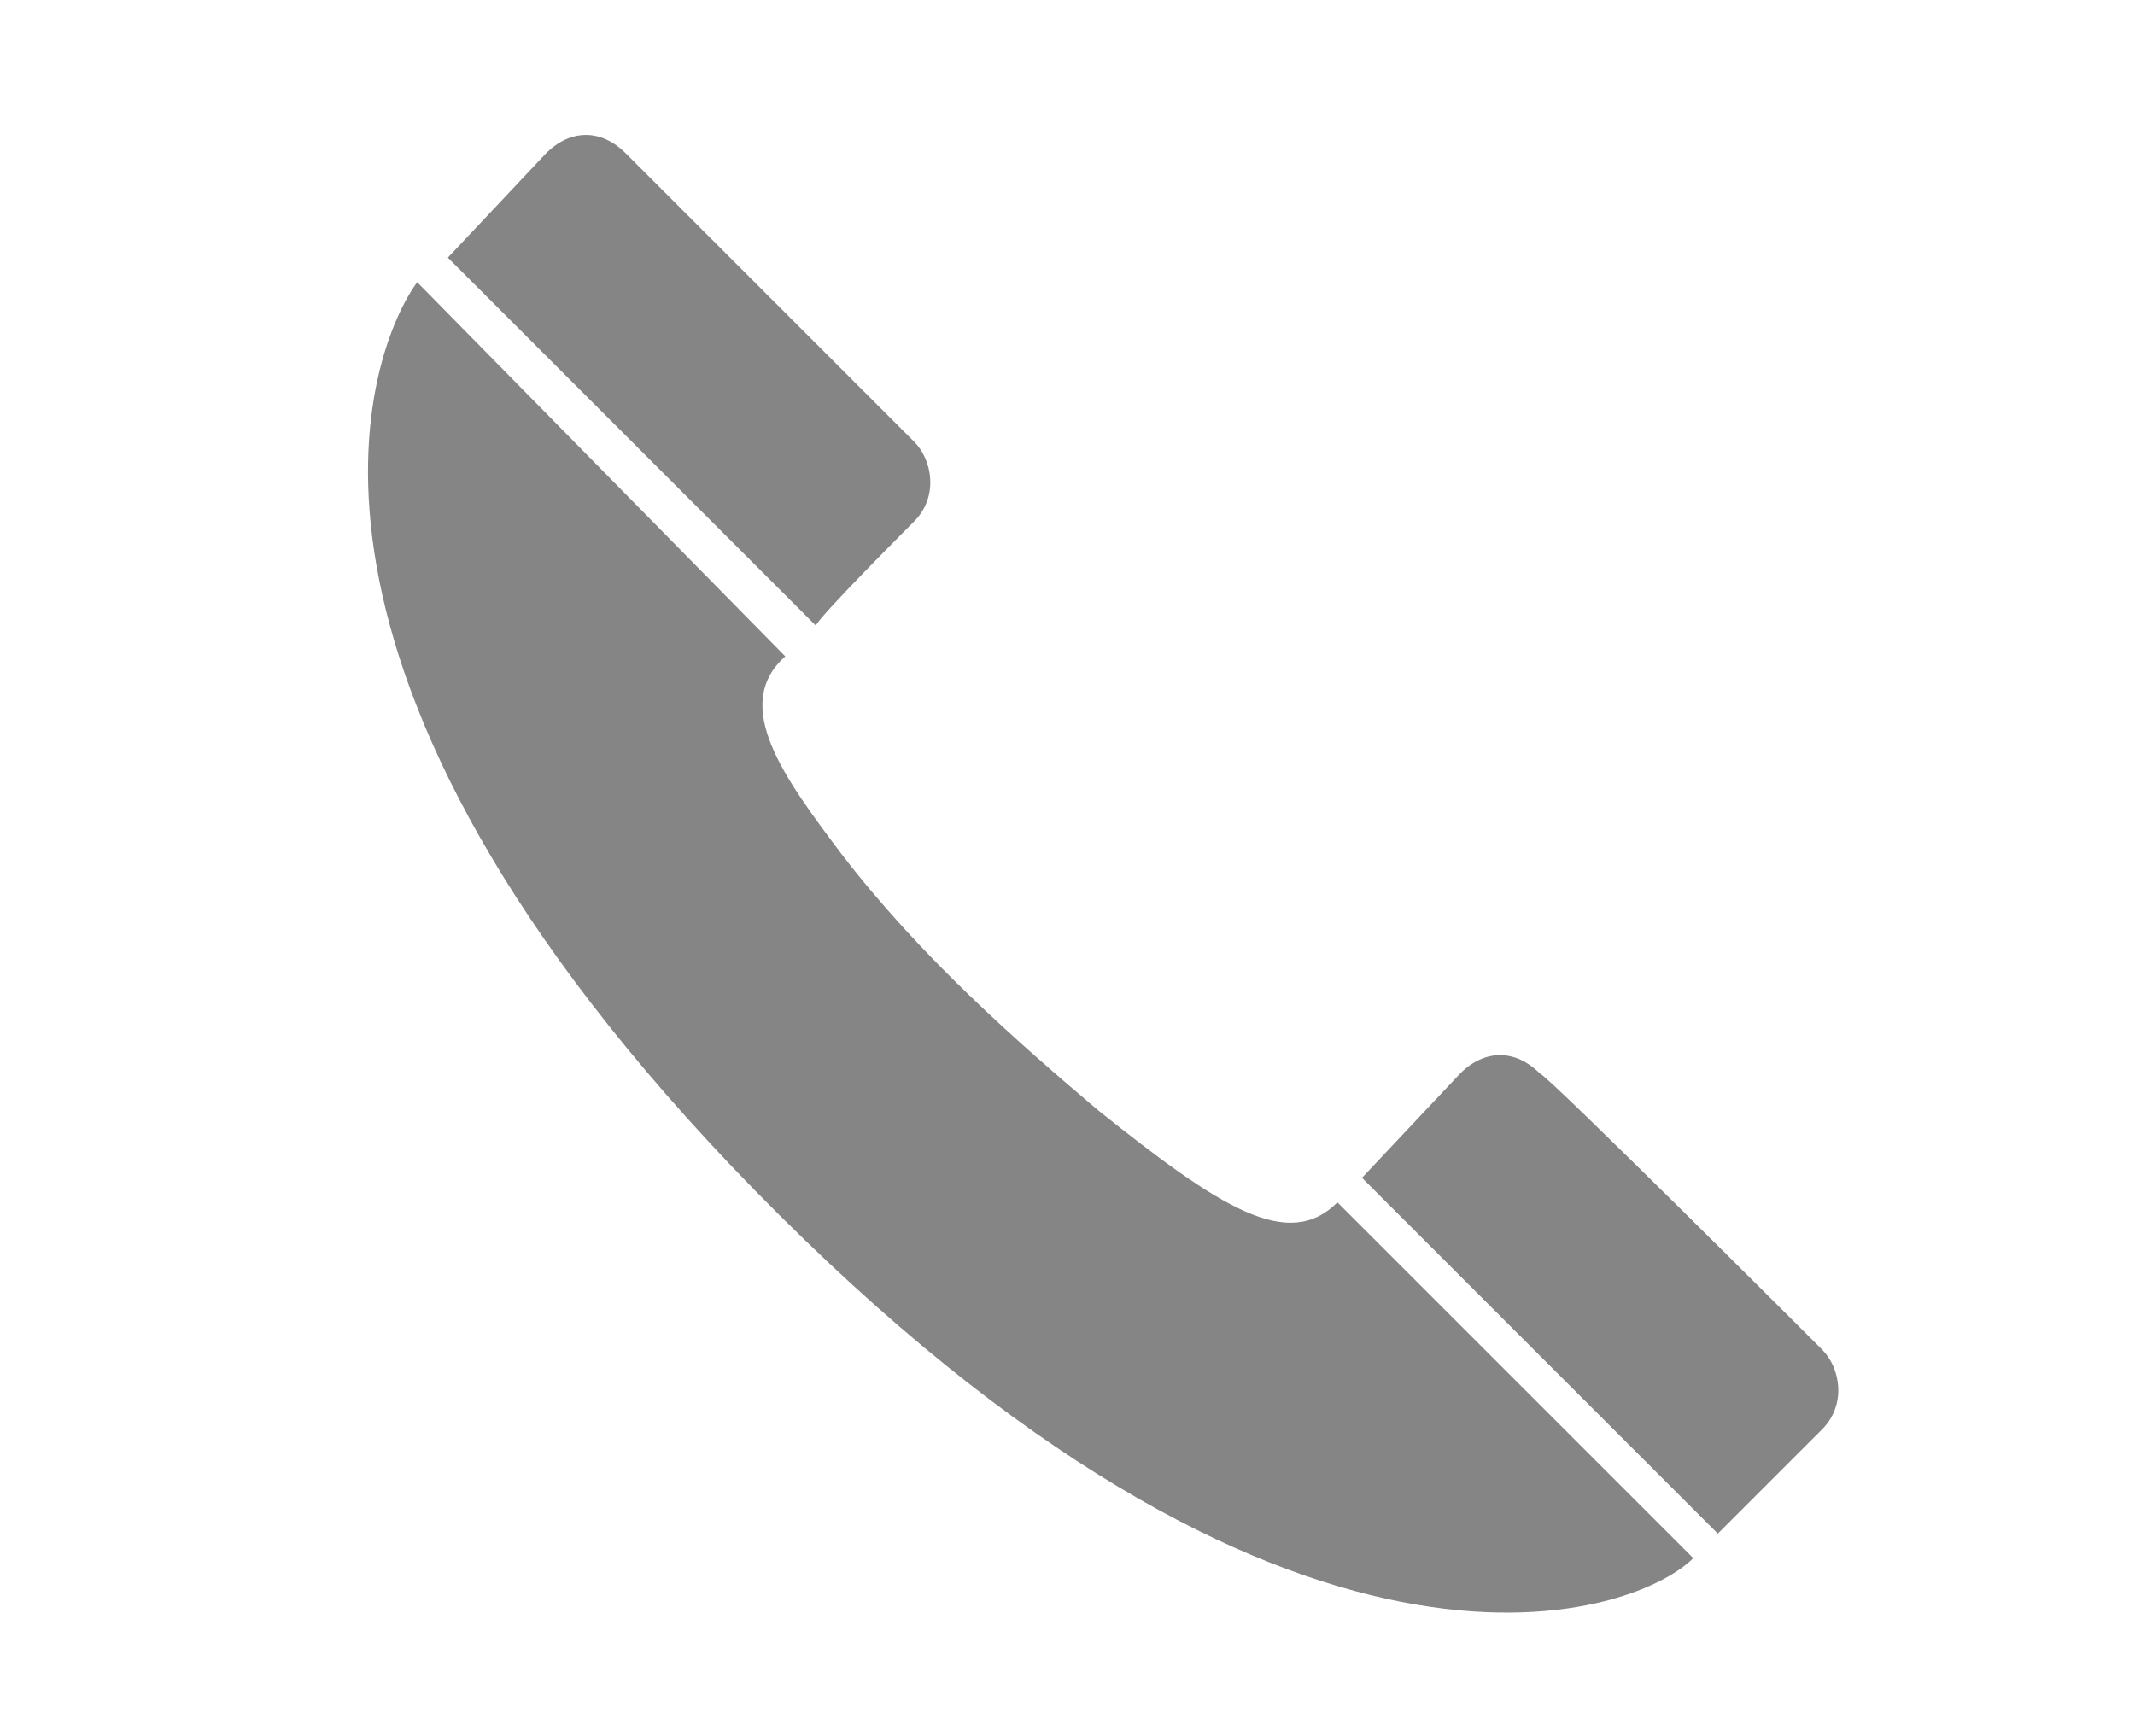
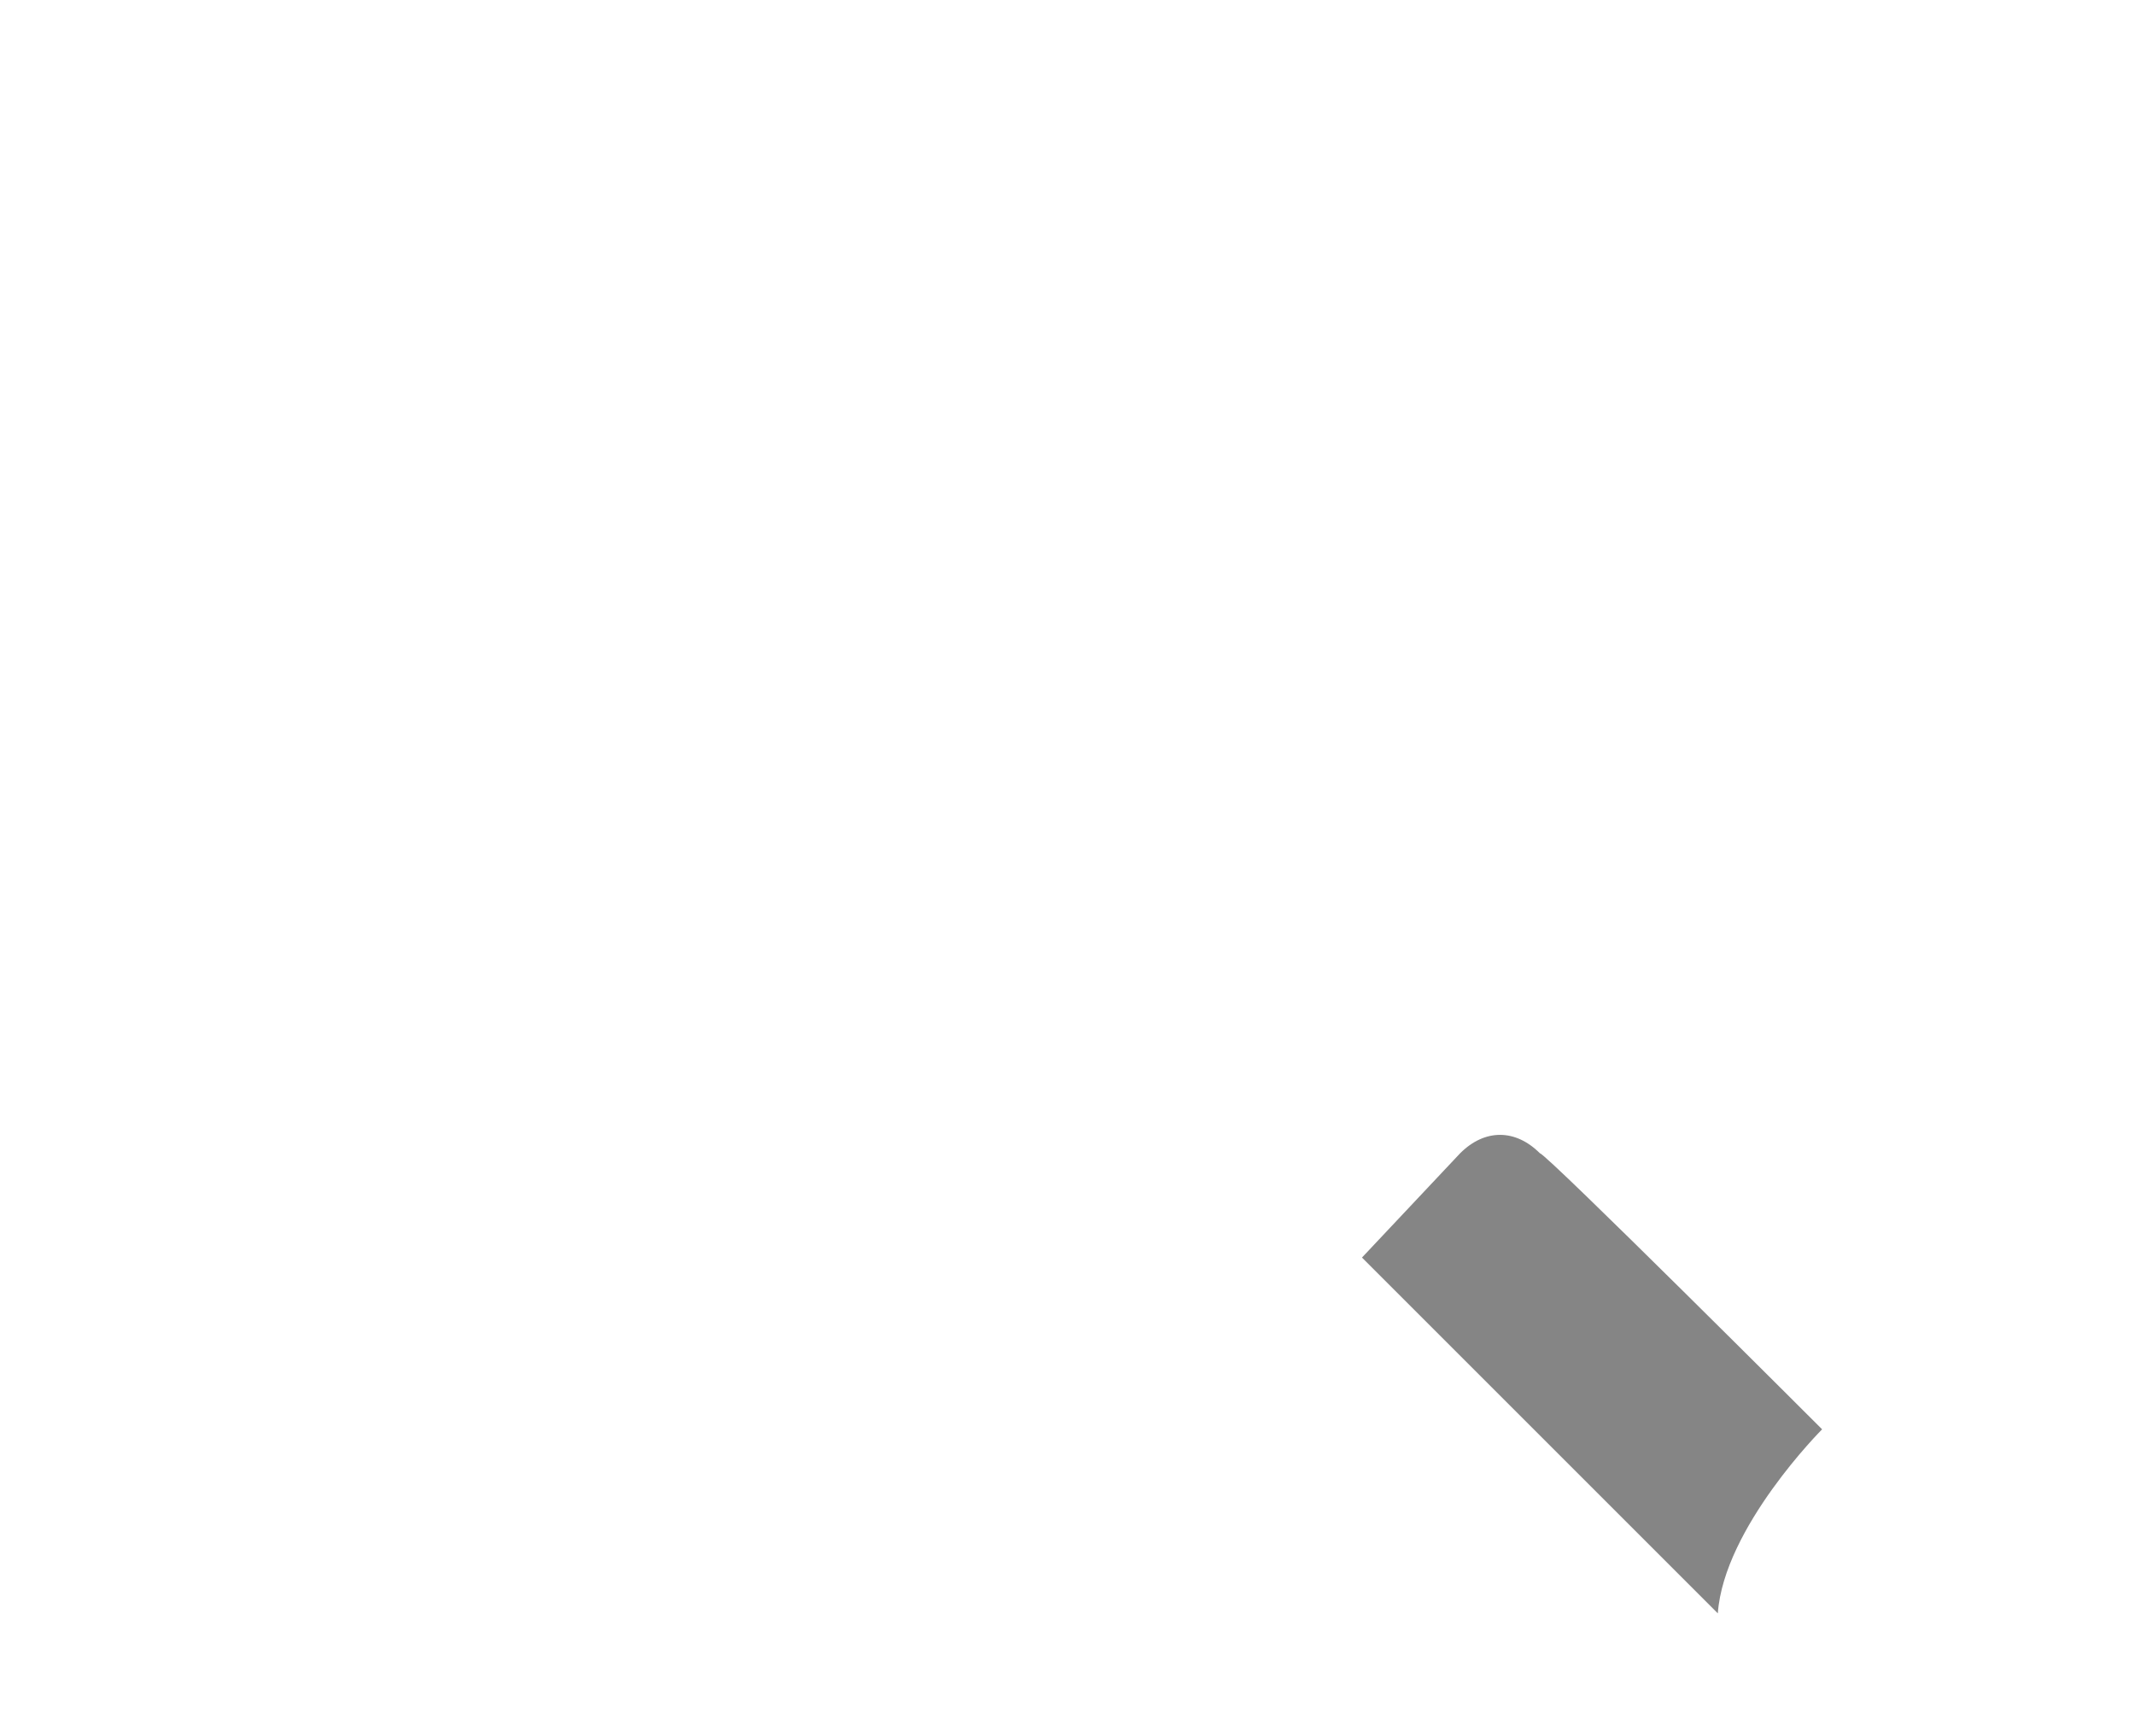
<svg xmlns="http://www.w3.org/2000/svg" version="1.1" id="Layer_1" x="0px" y="0px" viewBox="0 0 34.8 28.3" enable-background="new 0 0 34.8 28.3" xml:space="preserve">
  <g>
    <g>
-       <path fill="#858585" d="M6.8,4.6C6,5.7,4,10.9,12.3,19.4c8.7,8.9,14.3,7,15.3,6l-5.8-5.8c-0.8,0.8-1.9,0.1-3.9-1.5    c-1.3-1.1-2.9-2.5-4.2-4.2c-0.9-1.2-1.8-2.4-0.9-3.2L6.8,4.6z" />
+       </g>
+     <g>
+       <path fill="#858585" d="M29.7,23.3v0c0,0-4.5-4.5-4.6-4.5c-0.4-0.4-0.9-0.4-1.3,0l-1.6,1.7l5.8,5.8    C28.1,24.9,29.7,23.3,29.7,23.3L29.7,23.3z" />
    </g>
    <g>
-       <path fill="#858585" d="M29.7,23.3c0.4-0.4,0.3-1,0-1.3v0c0,0-4.5-4.5-4.6-4.5c-0.4-0.4-0.9-0.4-1.3,0l-1.6,1.7l5.8,5.8    C28.1,24.9,29.7,23.3,29.7,23.3L29.7,23.3z" />
-     </g>
-     <g>
-       <path fill="#858585" d="M14.9,8.5c0.4-0.4,0.3-1,0-1.3v0c0,0-4.7-4.7-4.7-4.7c-0.4-0.4-0.9-0.4-1.3,0L7.3,4.2l6,6    C13.3,10.1,14.9,8.5,14.9,8.5L14.9,8.5z" />
-     </g>
+       </g>
  </g>
</svg>